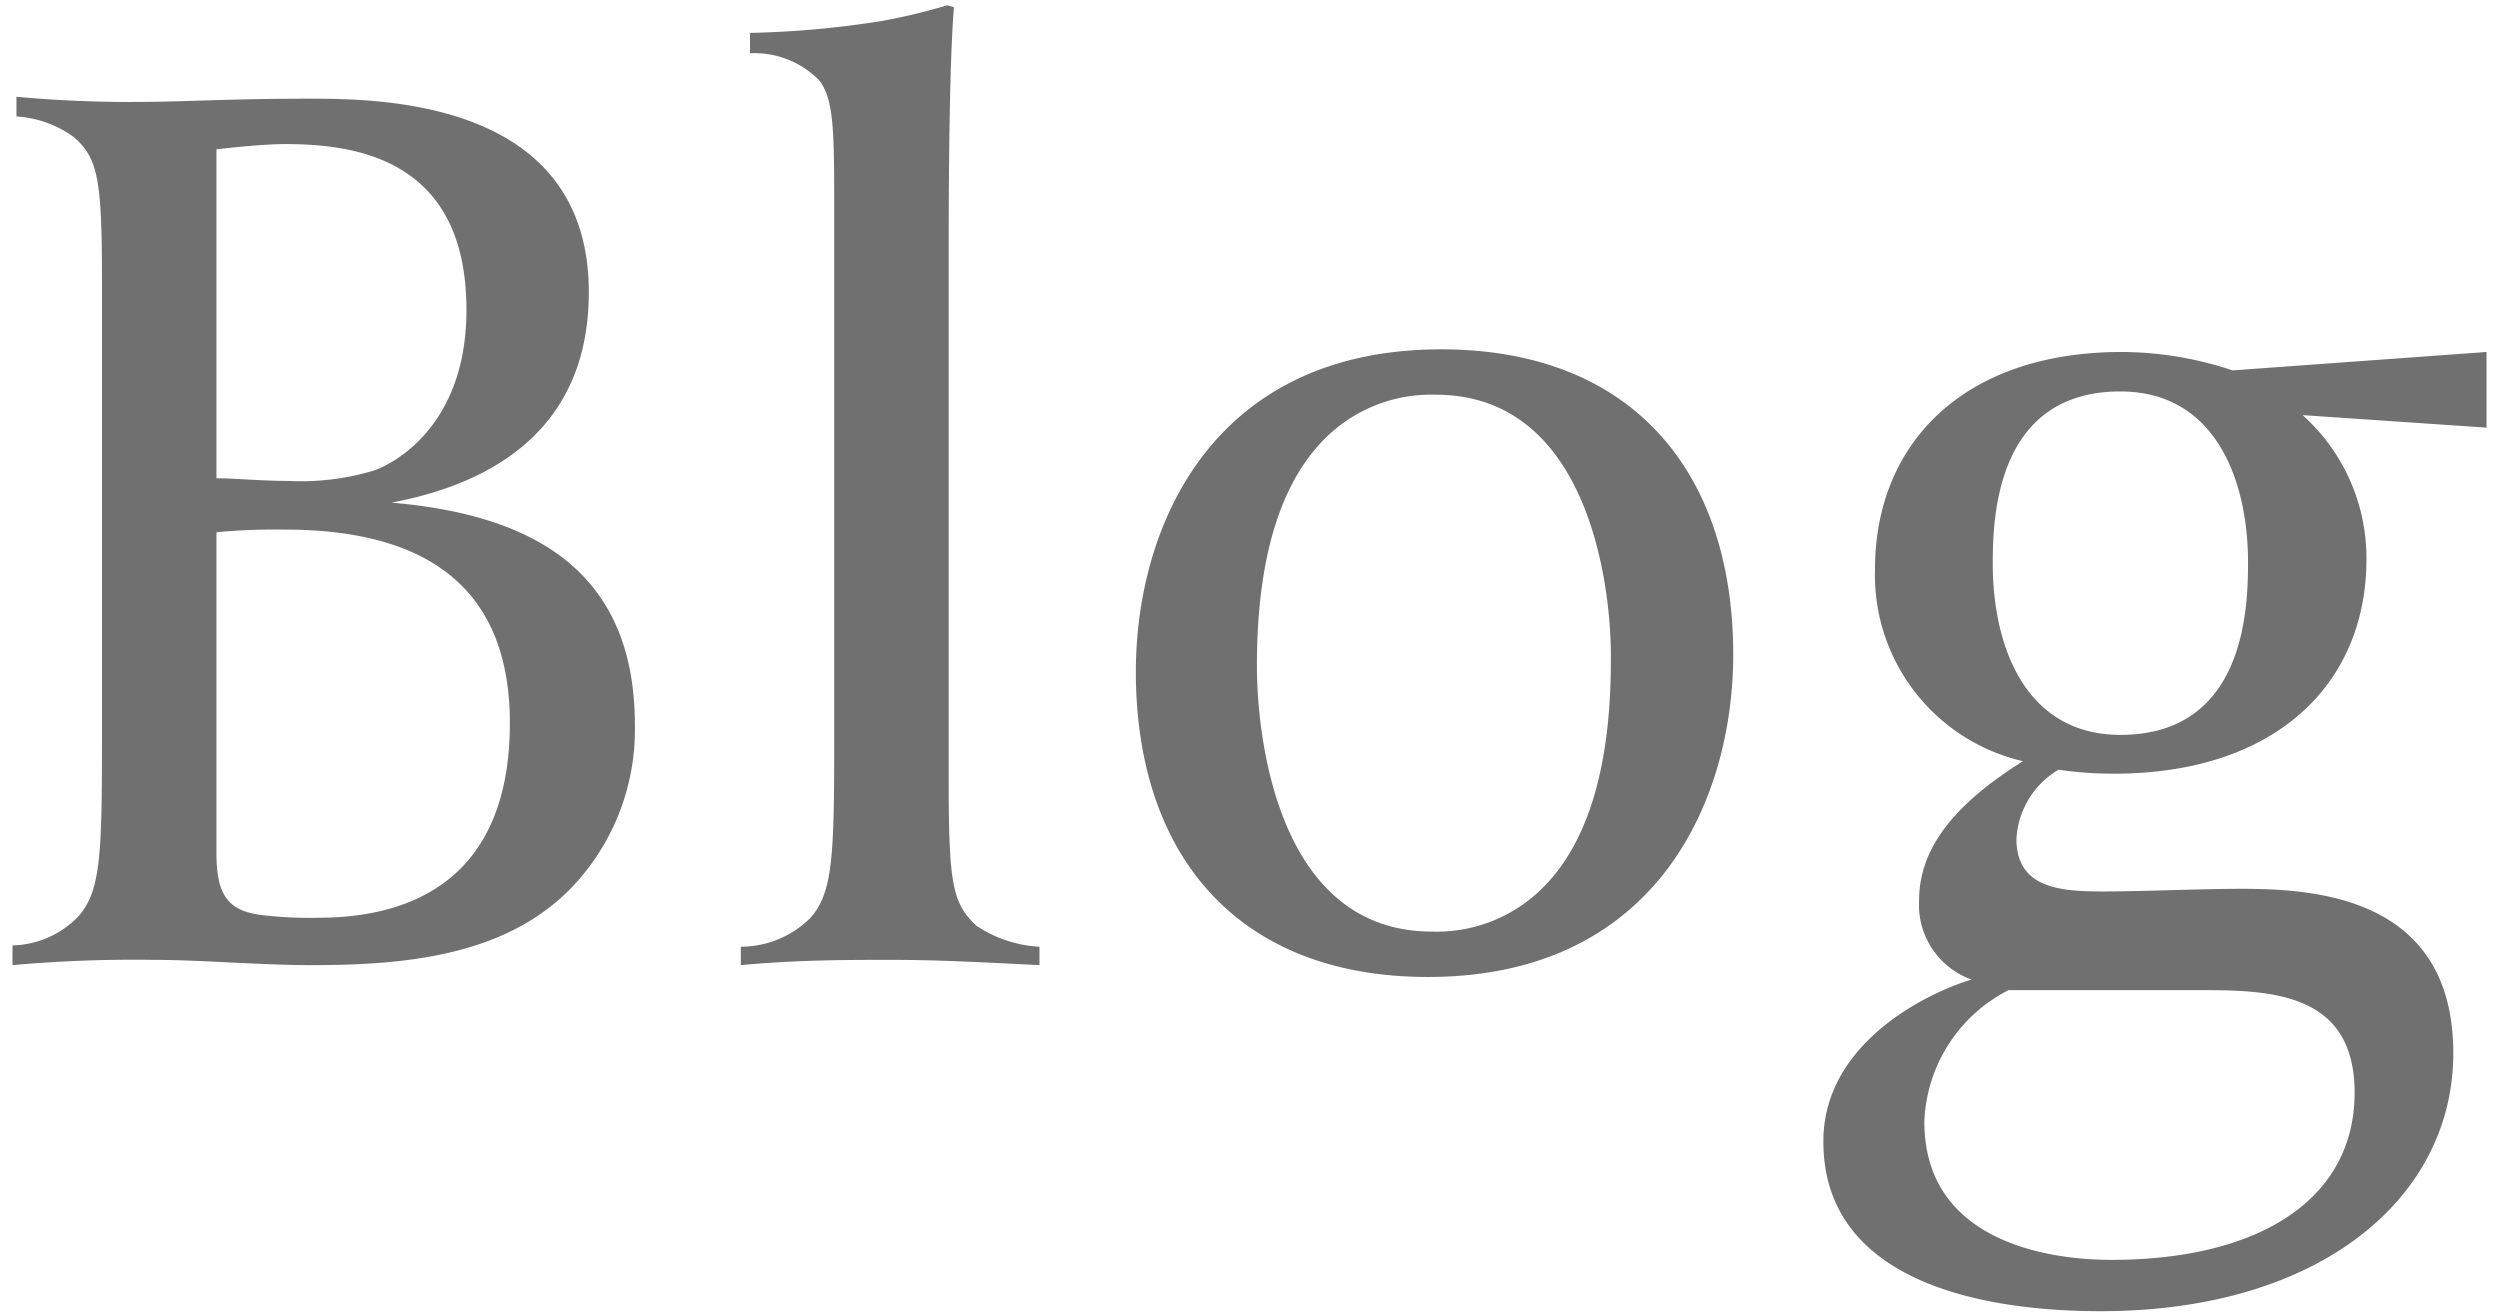
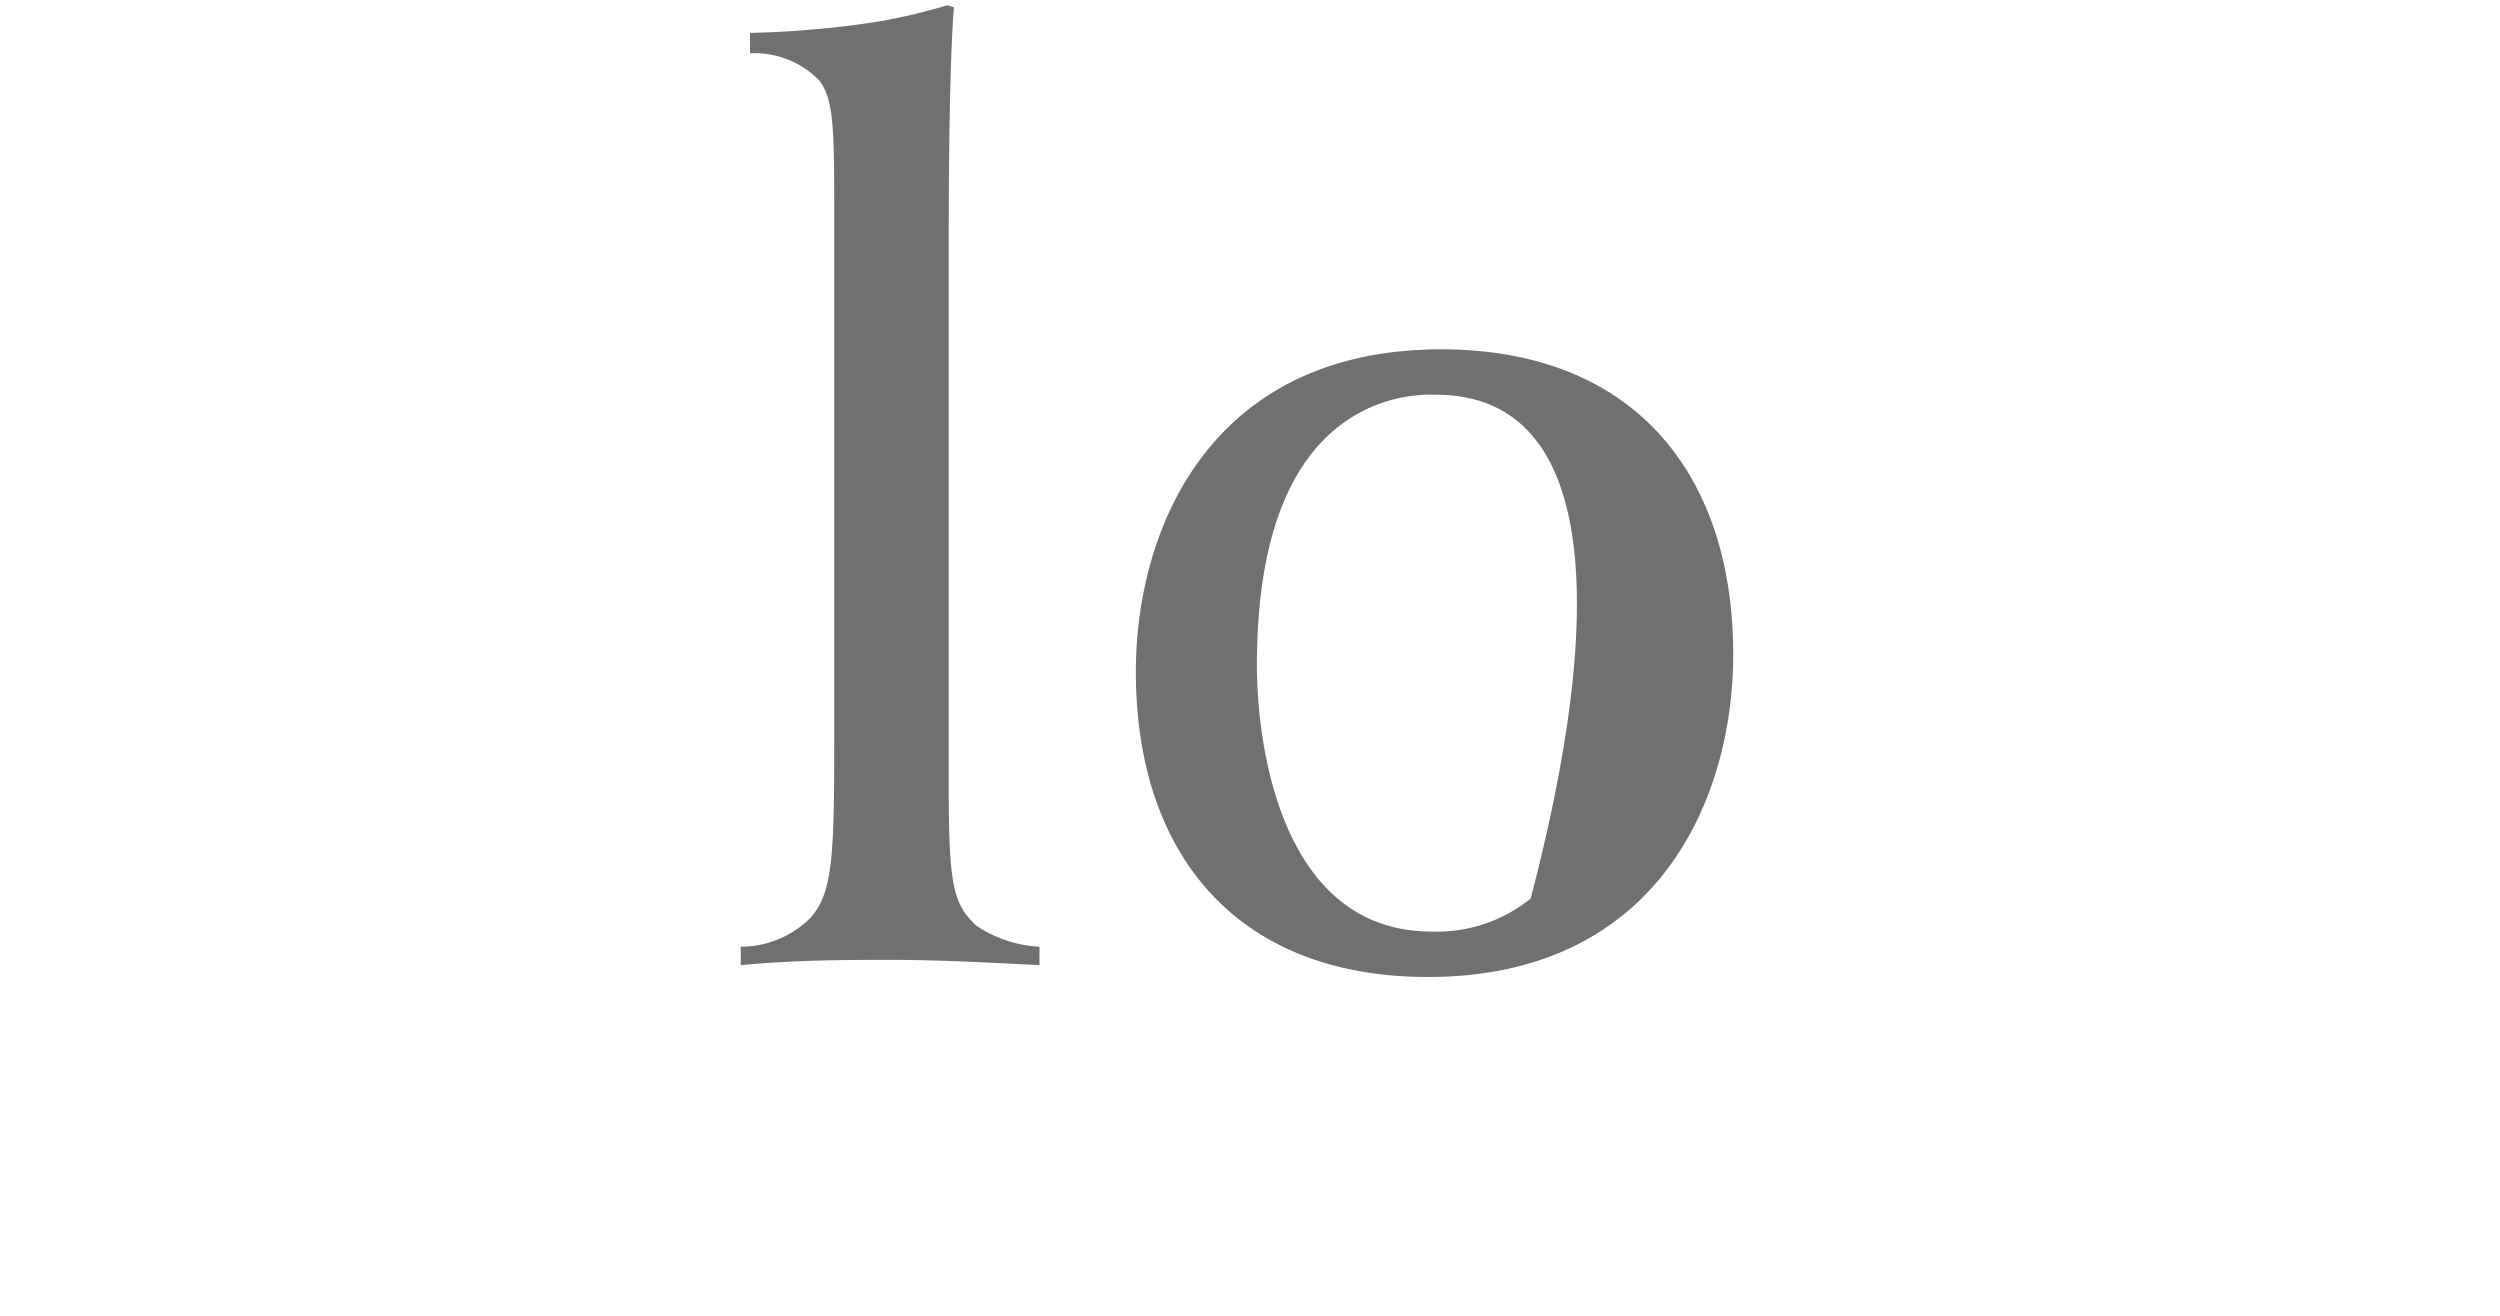
<svg xmlns="http://www.w3.org/2000/svg" id="レイヤー_1" data-name="レイヤー 1" viewBox="0 0 76 40">
  <defs>
    <style>.cls-1{fill:#717071;}</style>
  </defs>
  <title>title_blog</title>
-   <path class="cls-1" d="M17.3,27.06c-2,2-5,2.28-7.8,2.28-1.64,0-3.36-.16-4.84-.16a41.23,41.23,0,0,0-4.28.16v-.6a2.86,2.86,0,0,0,2-.88c.68-.76.72-1.88.72-5.32v-14c0-3.08-.12-3.72-.84-4.36A3.3,3.3,0,0,0,.5,3.54v-.6S2,3.1,3.94,3.1C5.74,3.1,6.78,3,9.46,3c2.28,0,8.44.12,8.44,5.88,0,3.92-2.6,5.76-6,6.4,4.2.36,7.4,2,7.4,6.76A6.94,6.94,0,0,1,17.3,27.06ZM8.66,4.38c-.76,0-2.08.16-2.08.16v10c.6,0,1.32.08,2.2.08a7.64,7.64,0,0,0,2.6-.32c.24-.08,2.8-1.08,2.8-4.88C14.18,4.78,10.74,4.38,8.66,4.38Zm0,11.72a18.75,18.75,0,0,0-2.08.08v9.76c0,1.28.36,1.76,1.4,1.88a12.1,12.1,0,0,0,1.68.08c3.4,0,5.84-1.64,5.84-5.92C15.5,17.94,13.06,16.1,8.66,16.1Z" />
  <path class="cls-1" d="M27.12,29.18c-1.4,0-2.88,0-4.6.16v-.56a3,3,0,0,0,2.12-.88c.68-.76.72-1.92.72-5.36v-16c0-2.52,0-3.48-.44-4.08a2.75,2.75,0,0,0-2.12-.84V1a29.23,29.23,0,0,0,4-.36,18.65,18.65,0,0,0,2-.48L29,.22c-.12,1.44-.16,4.4-.16,7.44V23.74c0,3.16.12,3.72.84,4.4a3.79,3.79,0,0,0,1.92.64v.56C30,29.26,28.52,29.18,27.12,29.18Z" />
-   <path class="cls-1" d="M43.41,29.7c-5.84,0-8.88-3.76-8.88-9.28,0-4.36,2.28-9.8,9.28-9.8,5.84,0,8.88,3.76,8.88,9.28C52.69,24.26,50.41,29.7,43.41,29.7ZM43.65,12a4.55,4.55,0,0,0-3,1c-1.24,1-2.44,3-2.44,7.24,0,2.2.64,8.08,5.32,8.08a4.55,4.55,0,0,0,3-1c1.24-1,2.44-3,2.44-7.24C49,17.9,48.33,12,43.65,12Z" />
-   <path class="cls-1" d="M70,12.62A5.84,5.84,0,0,1,71.94,17c0,3.76-2.72,6.52-7.68,6.52a11.45,11.45,0,0,1-1.68-.12A2.6,2.6,0,0,0,61.3,25.5c0,1.52,1.36,1.6,2.64,1.6s2.88-.08,4.2-.08c2.24,0,6.44.24,6.44,5,0,4.36-4,7.84-10.72,7.84-4,0-8.43-1.08-8.43-5.16,0-3.16,3.51-4.64,4.51-4.92a2.41,2.41,0,0,1-1.6-2.4c0-1.32.72-2.72,3.16-4.24A5.81,5.81,0,0,1,57,17.3c0-3.76,2.63-6.6,7.51-6.6a10.74,10.74,0,0,1,3.36.56l7.72-.56V13ZM66.9,30.1H61.06a4.68,4.68,0,0,0-2.56,4c0,3.6,3.68,4.2,5.68,4.2,4.56,0,7.4-1.88,7.4-5.08C71.58,30.18,69.06,30.1,66.9,30.1ZM64.46,11.9c-3.8,0-3.88,3.88-3.88,5.24,0,2.52,1,5.2,3.88,5.2,3.8,0,3.88-3.88,3.88-5.24C68.34,14.58,67.34,11.9,64.46,11.9Z" />
+   <path class="cls-1" d="M43.41,29.7c-5.84,0-8.88-3.76-8.88-9.28,0-4.36,2.28-9.8,9.28-9.8,5.84,0,8.88,3.76,8.88,9.28C52.69,24.26,50.41,29.7,43.41,29.7ZM43.65,12a4.55,4.55,0,0,0-3,1c-1.24,1-2.44,3-2.44,7.24,0,2.2.64,8.08,5.32,8.08a4.55,4.55,0,0,0,3-1C49,17.9,48.33,12,43.65,12Z" />
</svg>